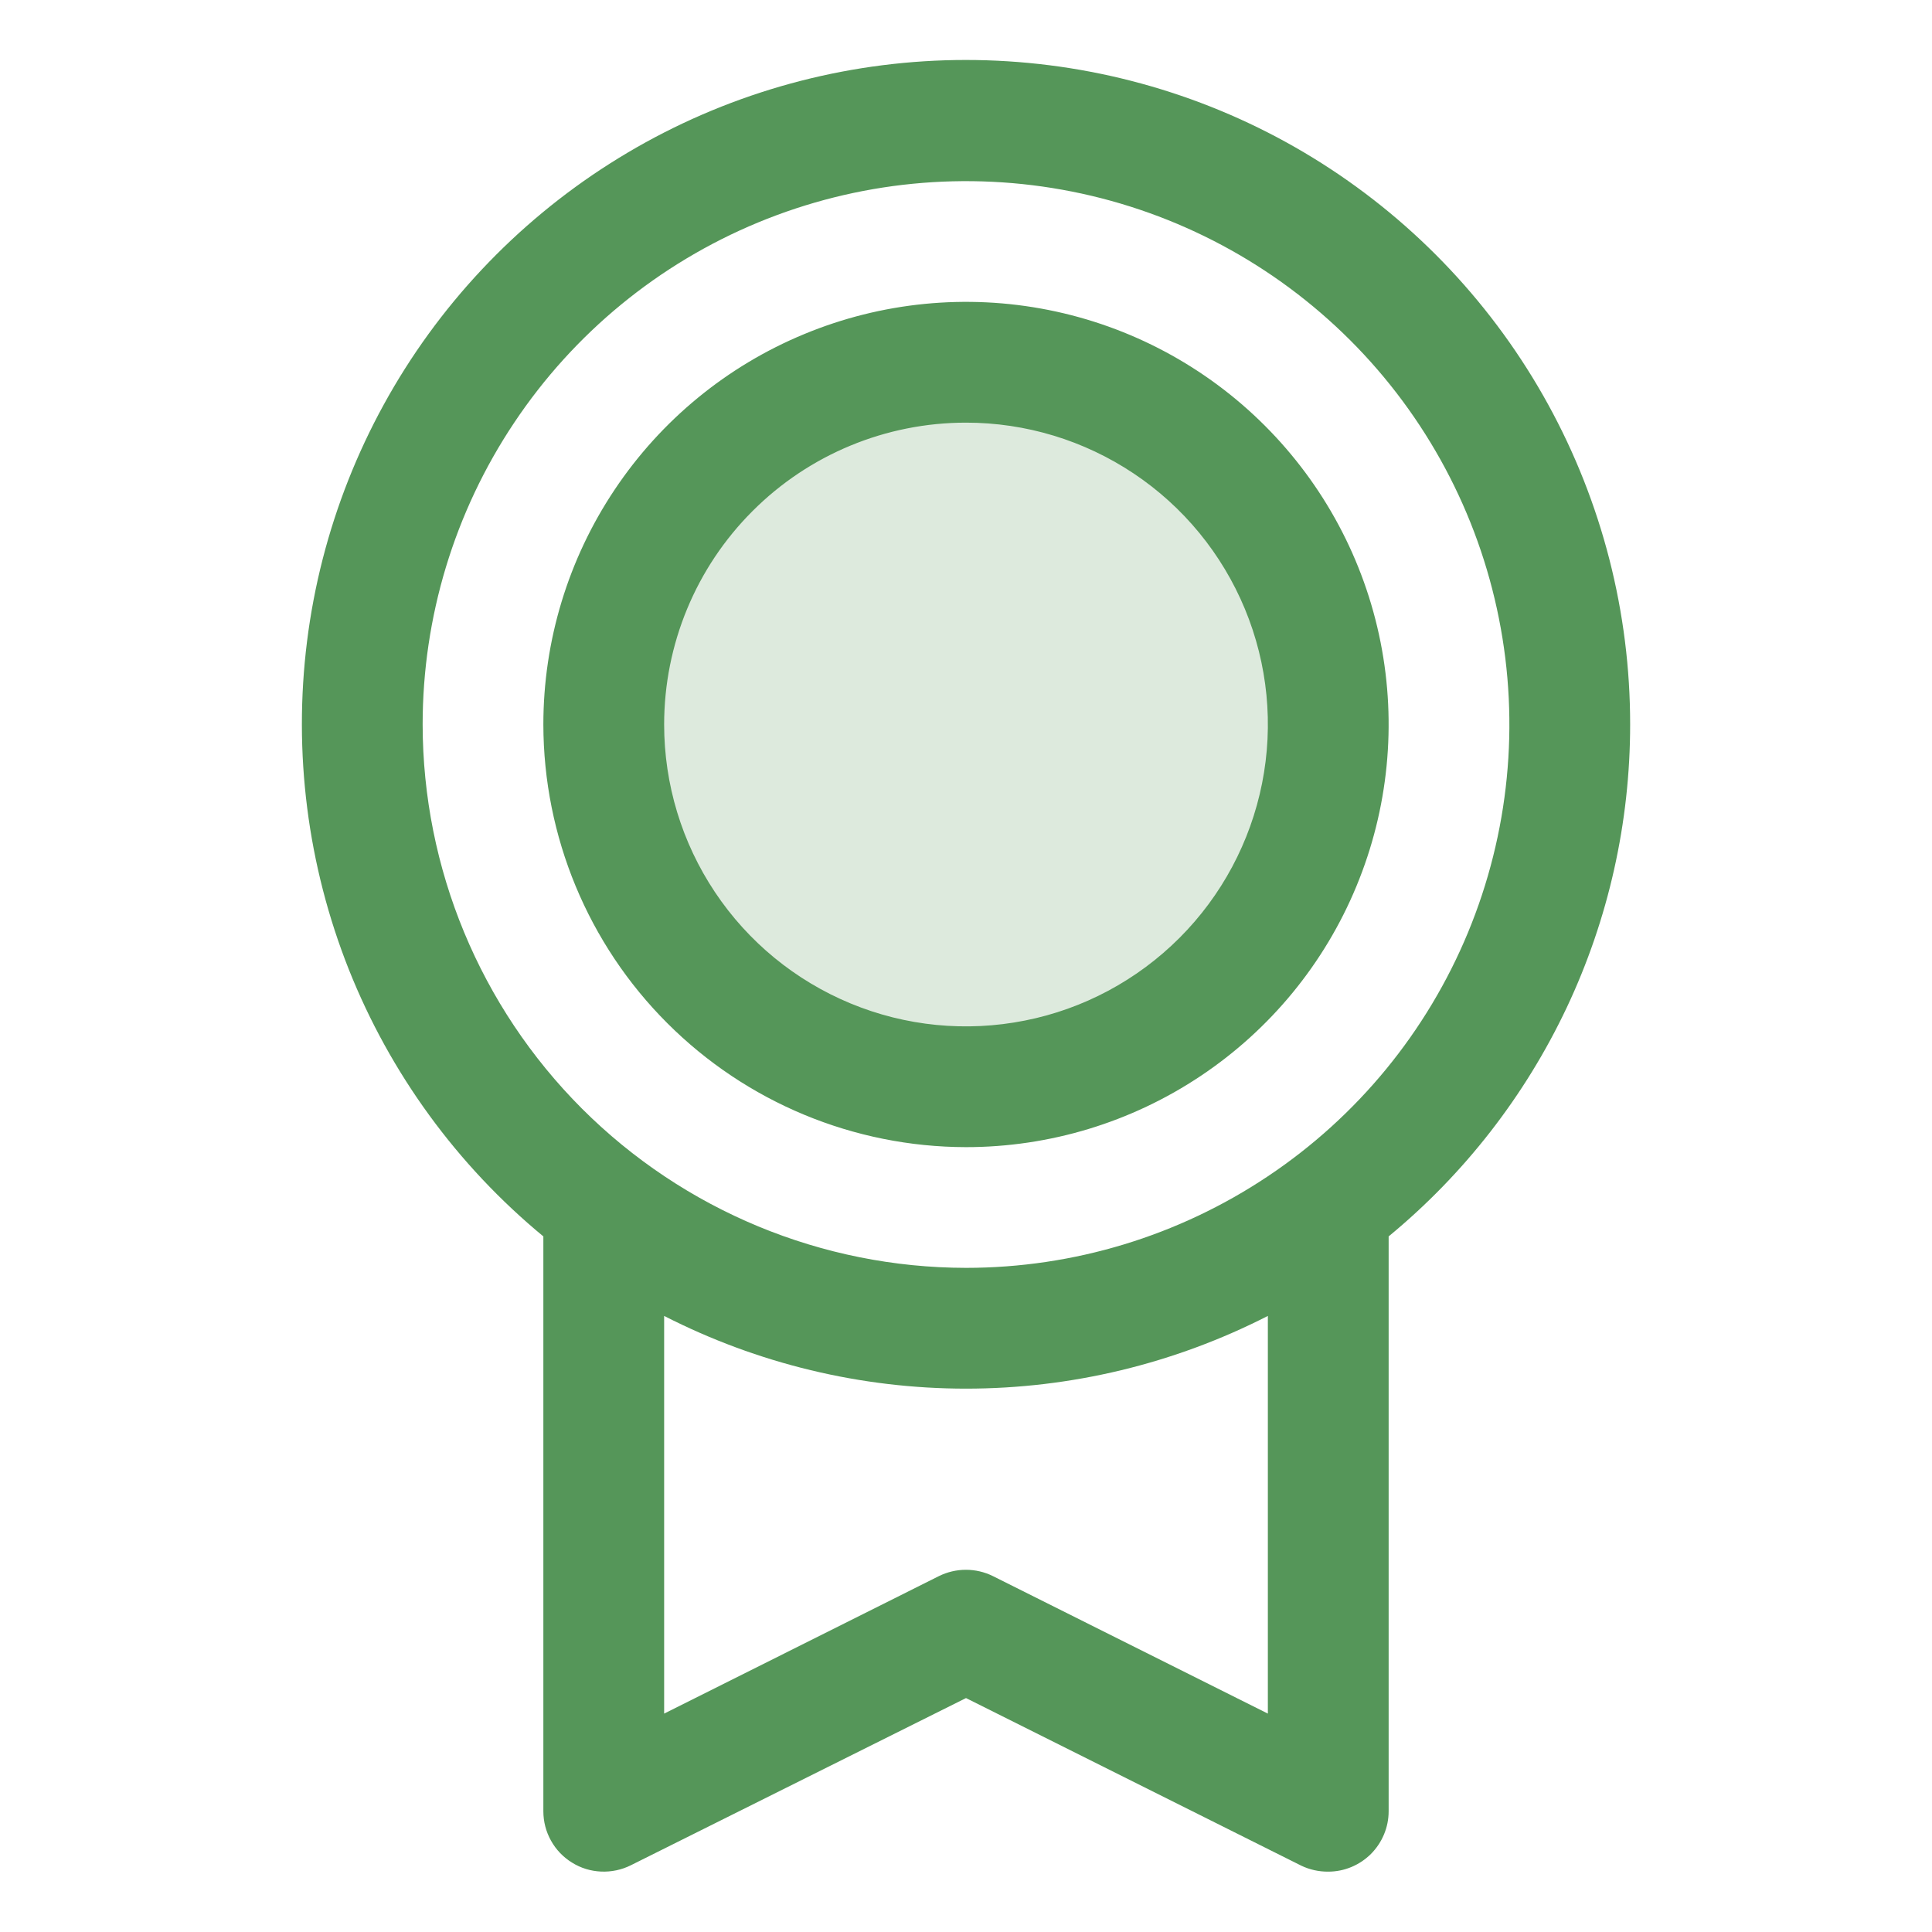
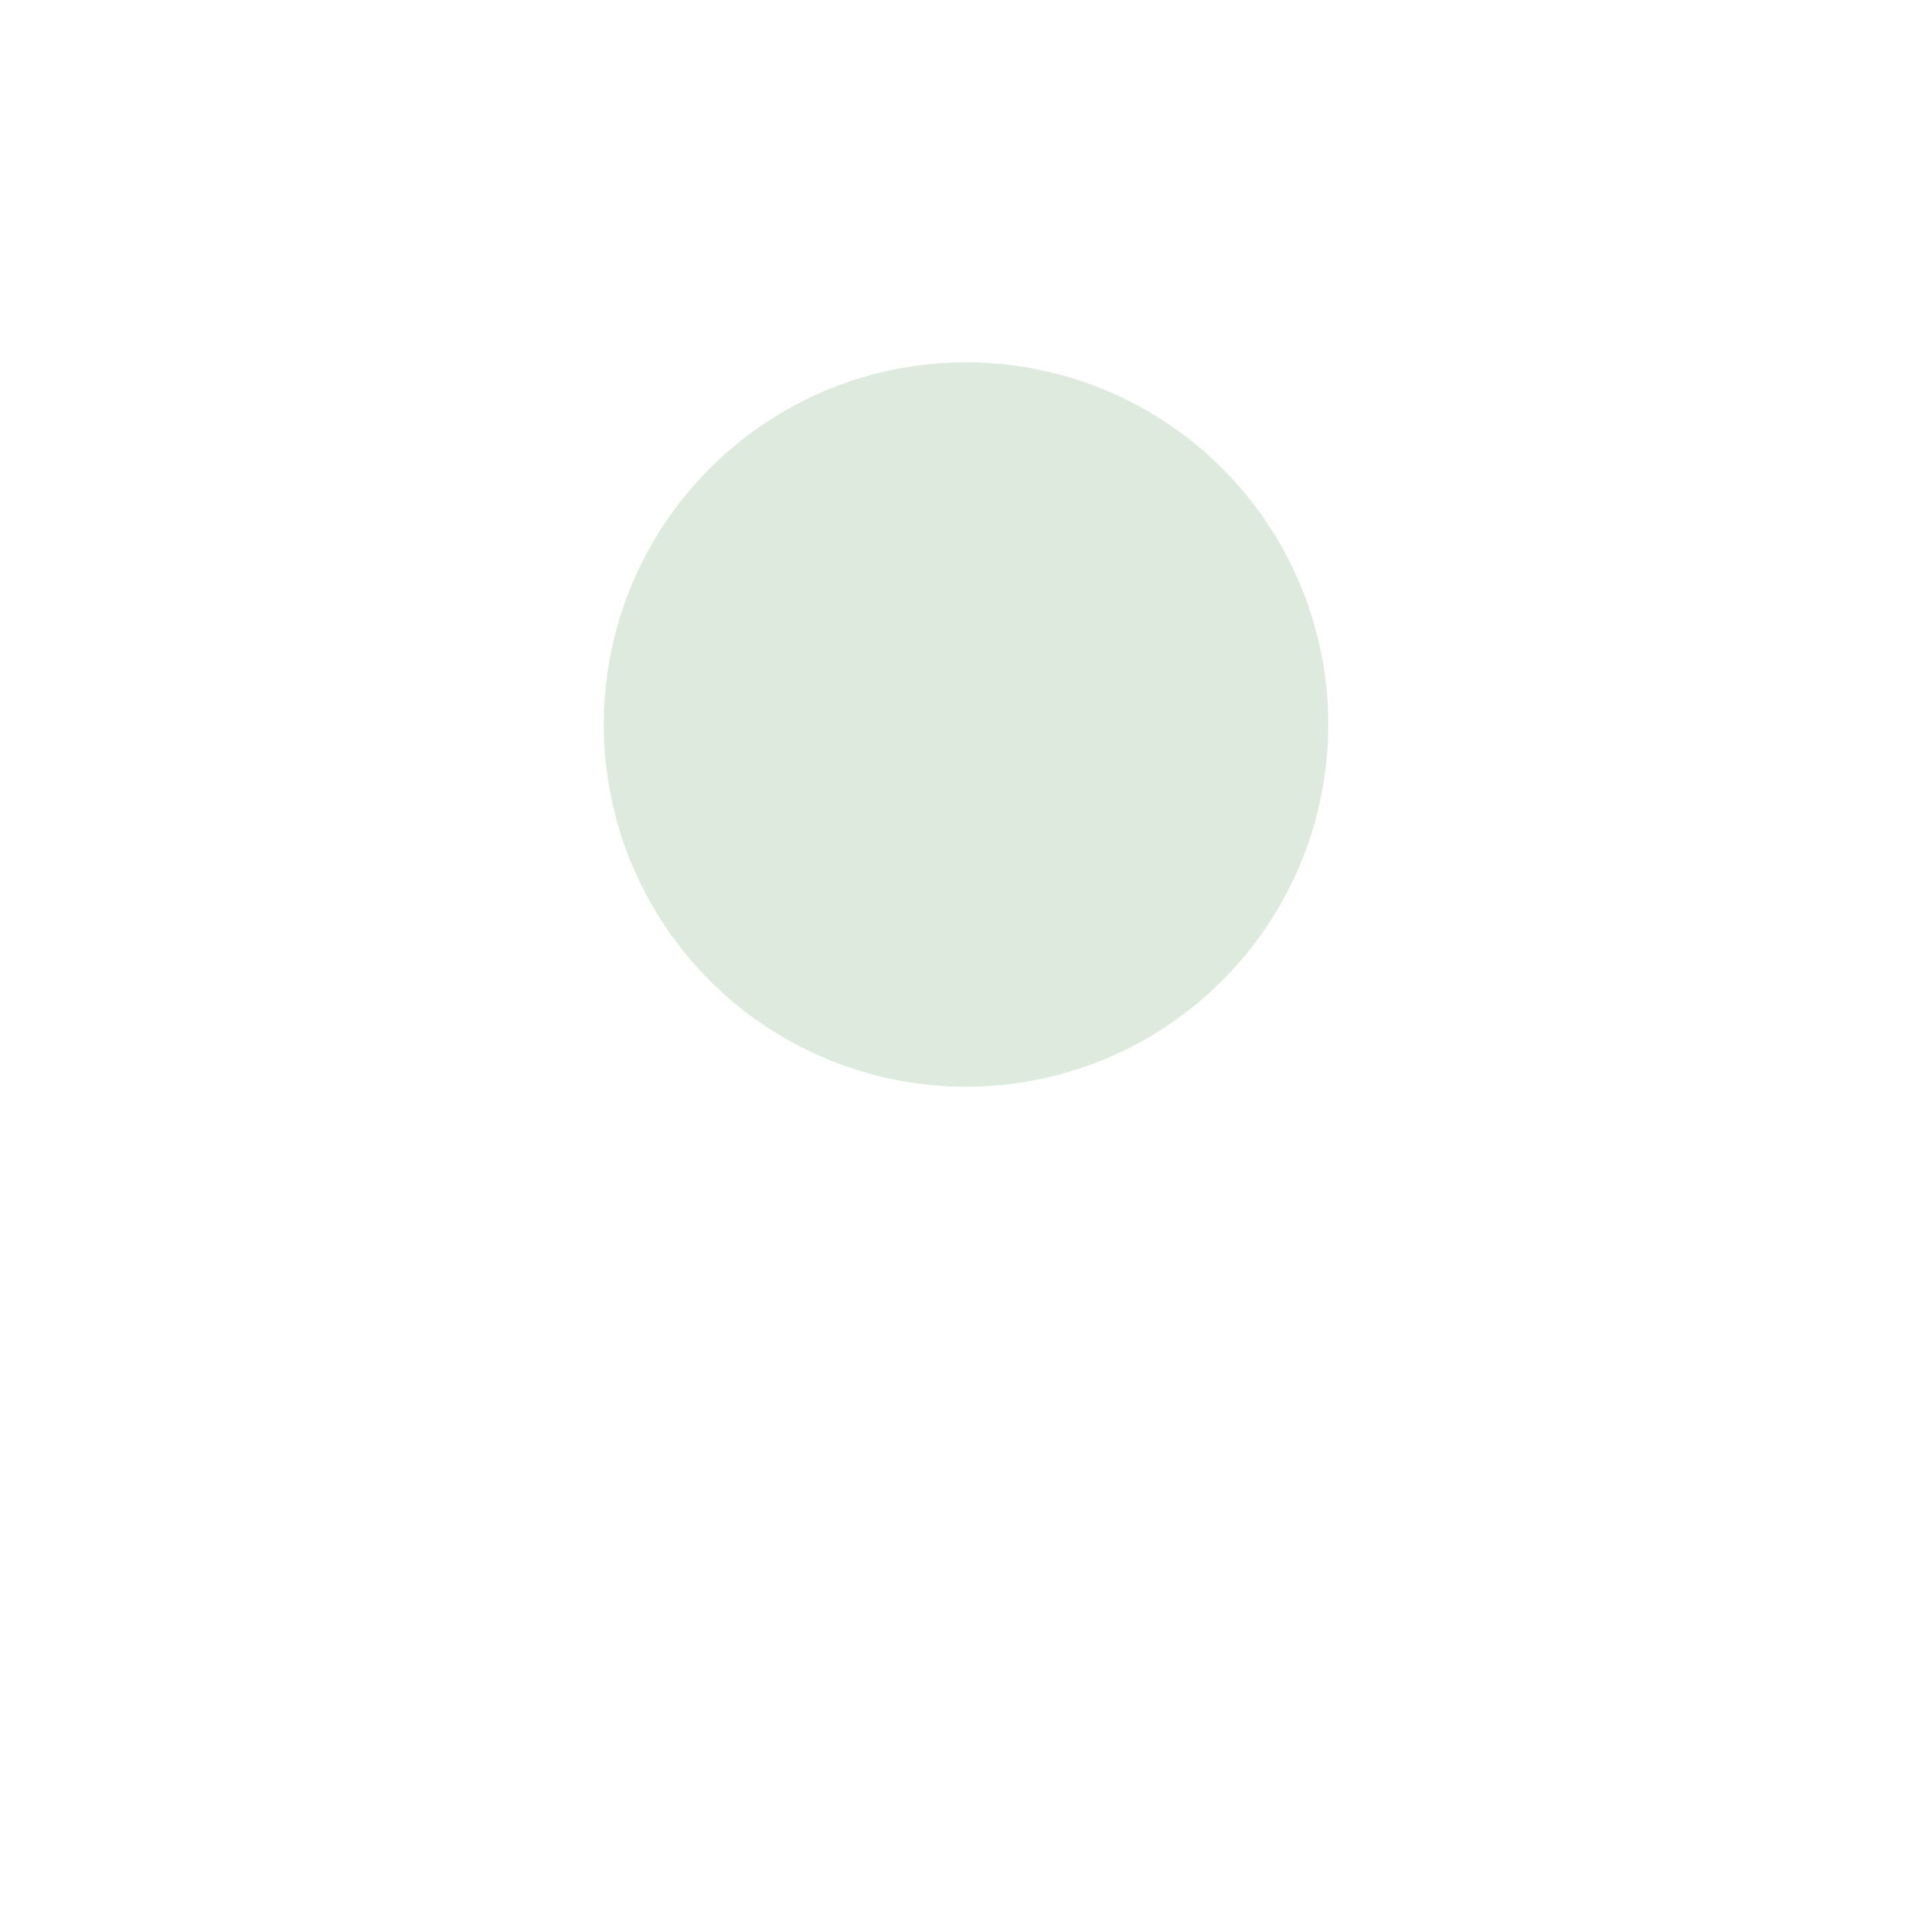
<svg xmlns="http://www.w3.org/2000/svg" fill="none" viewBox="0 0 25 25" height="25" width="25">
  <g id="medal-duotone (1) 1">
    <path fill="#559659" d="M17.188 9.375C17.188 10.302 16.913 11.208 16.398 11.979C15.882 12.75 15.15 13.351 14.294 13.706C13.437 14.06 12.495 14.153 11.585 13.972C10.676 13.792 9.841 13.345 9.185 12.69C8.53 12.034 8.083 11.199 7.903 10.29C7.722 9.38 7.815 8.438 8.169 7.581C8.524 6.725 9.125 5.993 9.896 5.477C10.667 4.962 11.573 4.688 12.5 4.688C13.743 4.688 14.935 5.181 15.815 6.06C16.694 6.94 17.188 8.132 17.188 9.375Z" opacity="0.2" id="Vector" />
-     <path fill="#559659" d="M21.094 9.375C21.095 7.927 20.73 6.502 20.032 5.232C19.335 3.963 18.328 2.891 17.105 2.114C15.883 1.338 14.484 0.884 13.038 0.793C11.593 0.702 10.148 0.978 8.838 1.595C7.528 2.213 6.395 3.151 5.544 4.323C4.694 5.495 4.153 6.863 3.973 8.3C3.793 9.737 3.979 11.197 4.513 12.543C5.048 13.888 5.914 15.077 7.031 15.999V23.438C7.031 23.571 7.065 23.702 7.13 23.818C7.195 23.935 7.288 24.032 7.402 24.102C7.515 24.173 7.644 24.212 7.777 24.218C7.911 24.224 8.043 24.196 8.162 24.137L12.5 21.973L16.839 24.142C16.948 24.194 17.067 24.22 17.188 24.219C17.395 24.219 17.593 24.136 17.74 23.99C17.886 23.843 17.969 23.645 17.969 23.438V15.999C18.946 15.194 19.733 14.182 20.274 13.037C20.814 11.892 21.094 10.641 21.094 9.375ZM5.469 9.375C5.469 7.984 5.881 6.625 6.654 5.469C7.426 4.312 8.524 3.411 9.809 2.879C11.094 2.347 12.508 2.208 13.872 2.479C15.236 2.75 16.488 3.42 17.472 4.403C18.455 5.386 19.125 6.639 19.396 8.003C19.668 9.367 19.528 10.781 18.996 12.066C18.464 13.351 17.563 14.449 16.406 15.221C15.25 15.994 13.891 16.406 12.5 16.406C10.636 16.404 8.849 15.663 7.53 14.345C6.212 13.026 5.471 11.239 5.469 9.375ZM16.406 22.174L12.849 20.395C12.74 20.341 12.62 20.313 12.499 20.313C12.378 20.313 12.258 20.341 12.149 20.395L8.594 22.174V17.028C9.803 17.646 11.142 17.969 12.5 17.969C13.858 17.969 15.197 17.646 16.406 17.028V22.174ZM12.5 14.844C13.582 14.844 14.639 14.523 15.538 13.922C16.438 13.321 17.139 12.467 17.552 11.468C17.966 10.469 18.075 9.369 17.864 8.308C17.653 7.247 17.132 6.273 16.367 5.508C15.602 4.743 14.628 4.222 13.567 4.011C12.506 3.8 11.406 3.909 10.407 4.323C9.408 4.736 8.554 5.437 7.953 6.337C7.352 7.236 7.031 8.293 7.031 9.375C7.033 10.825 7.609 12.215 8.635 13.24C9.66 14.265 11.05 14.842 12.5 14.844ZM12.5 5.469C13.273 5.469 14.028 5.698 14.67 6.127C15.313 6.556 15.813 7.166 16.109 7.88C16.405 8.594 16.482 9.379 16.331 10.137C16.18 10.895 15.808 11.591 15.262 12.137C14.716 12.683 14.02 13.056 13.262 13.206C12.504 13.357 11.719 13.28 11.005 12.984C10.291 12.688 9.681 12.188 9.252 11.545C8.823 10.903 8.594 10.148 8.594 9.375C8.594 8.339 9.005 7.345 9.738 6.613C10.47 5.88 11.464 5.469 12.5 5.469Z" id="Vector_2" />
  </g>
</svg>